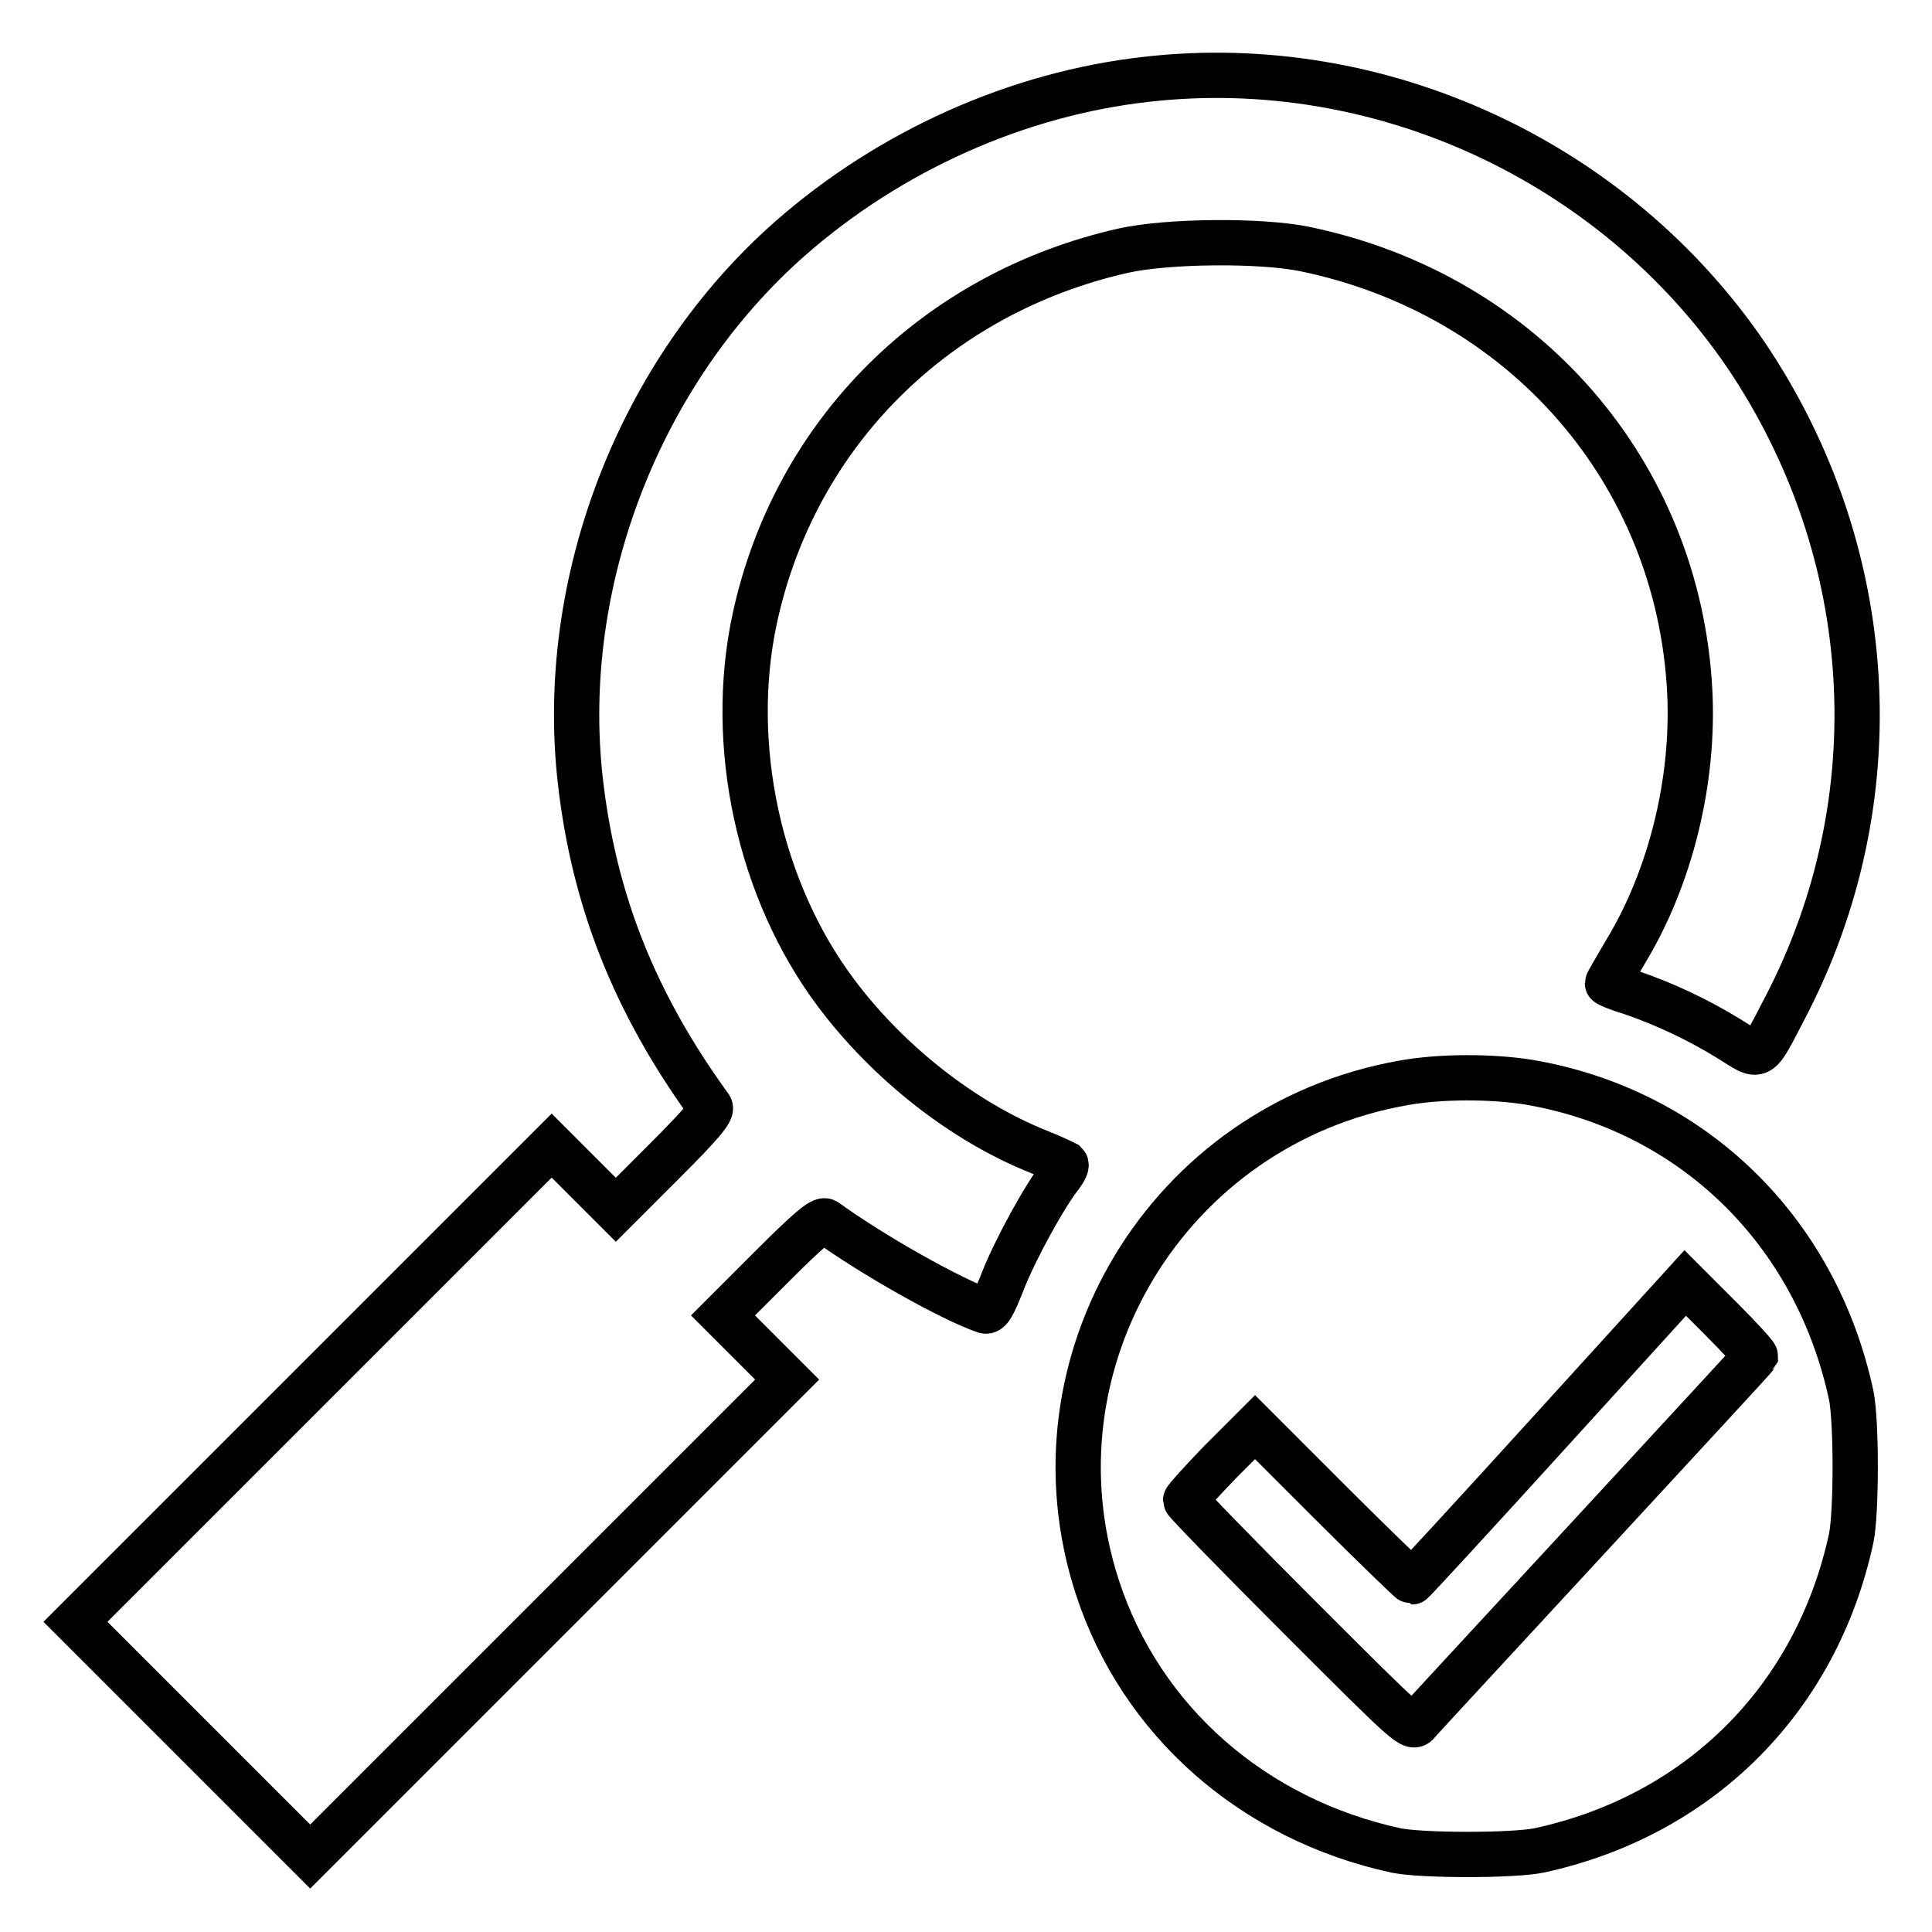
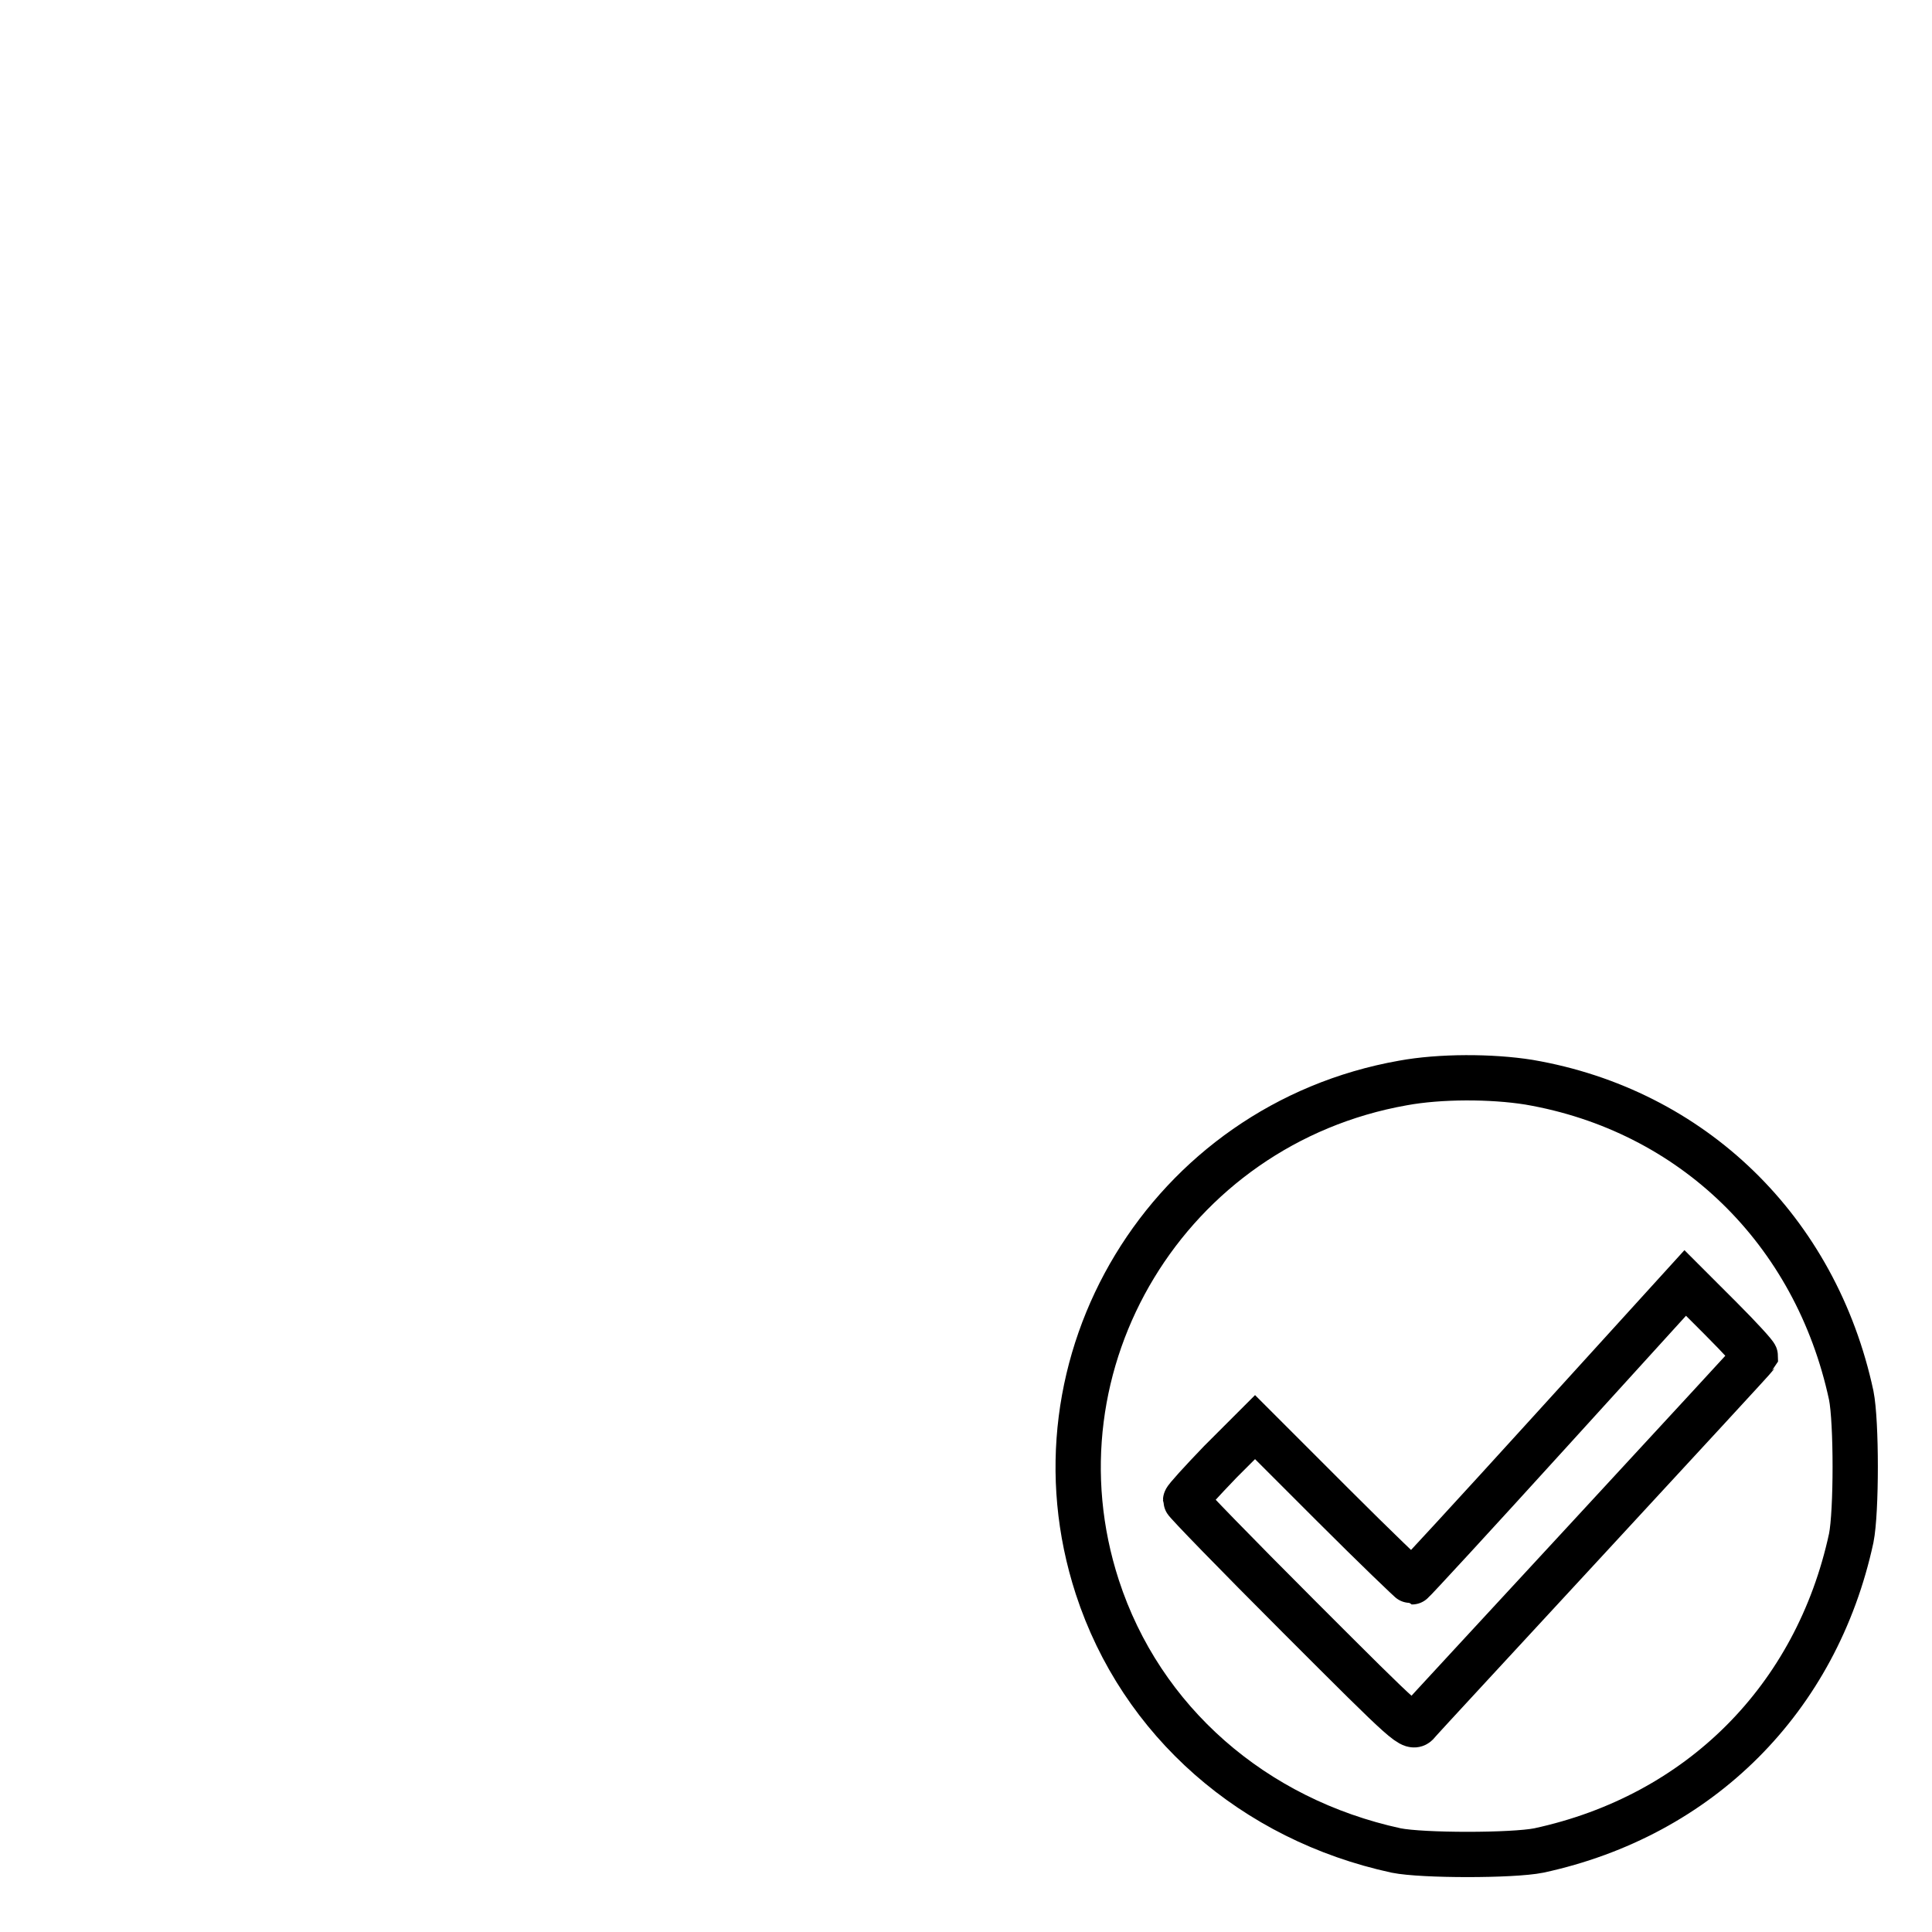
<svg xmlns="http://www.w3.org/2000/svg" version="1.1" x="0px" y="0px" viewBox="0 0 256 256" enable-background="new 0 0 256 256" xml:space="preserve">
  <g>
    <g>
      <g>
-         <path stroke-width="6" fill-opacity="0" stroke="#000000" d="M152,10.5c-17.2,1.9-34.1,9.5-47.3,21.1c-20,17.6-30.8,45.6-27.8,71.9c1.8,15.7,7.1,29.3,17.2,43.2c0.3,0.5-1.1,2.2-6,7.1l-6.5,6.5l-4.2-4.2l-4.3-4.3l-31.6,31.6L10,214.9l15.6,15.6L41.1,246l31.6-31.6l31.6-31.6l-4.3-4.3l-4.2-4.2l6.5-6.5c4.9-4.9,6.6-6.3,7.1-6c6.2,4.5,16.7,10.4,21.1,11.9c0.6,0.2,1.1-0.7,2.4-4c1.6-4.1,5.6-11.4,7.7-14c0.5-0.7,0.8-1.3,0.6-1.5c-0.2-0.1-1.8-0.9-3.6-1.6c-10-4-19.9-11.8-26.8-21c-10.2-13.6-14.4-32.8-10.8-49.6c5.3-24.6,24-43.2,48.9-48.8c5.9-1.3,18.2-1.4,24-0.2c29,6,49.5,29.6,51,58.6c0.6,11.8-2.5,24.6-8.5,34.5c-1.3,2.2-2.4,4.1-2.4,4.2c0,0.1,1.4,0.7,3.1,1.2c4.4,1.5,8.9,3.6,13.1,6.2c4.2,2.6,3.6,3,7.4-4.3c14.3-27.5,12.3-60.3-5.2-86.3C213.9,21.4,182.9,7,152,10.5z" />
        <path stroke-width="6" fill-opacity="0" stroke="#000000" d="M185.9,143.5c-31.1,5.5-50.2,37-40.5,66.8c5.8,17.8,20.7,30.8,39.6,34.9c3.5,0.7,15.4,0.7,18.9,0c21.3-4.6,36.8-20.1,41.4-41.4c0.7-3.5,0.7-15.4,0-18.9c-4.7-21.9-21.1-37.8-42.7-41.5C197.6,142.6,190.8,142.6,185.9,143.5z M232.6,179.7c-0.1,0.2-10,10.9-22,23.9c-12,13-22.3,24.1-22.7,24.6c-0.8,1-1,0.8-15.8-14c-8.3-8.3-15-15.2-15-15.4s2.1-2.5,4.6-5.1l4.6-4.6l10.3,10.3c5.6,5.6,10.4,10.2,10.5,10.2c0.1,0,8.3-8.9,18.2-19.8l18-19.8l4.7,4.7C230.6,177.3,232.6,179.5,232.6,179.7z" />
      </g>
    </g>
  </g>
</svg>